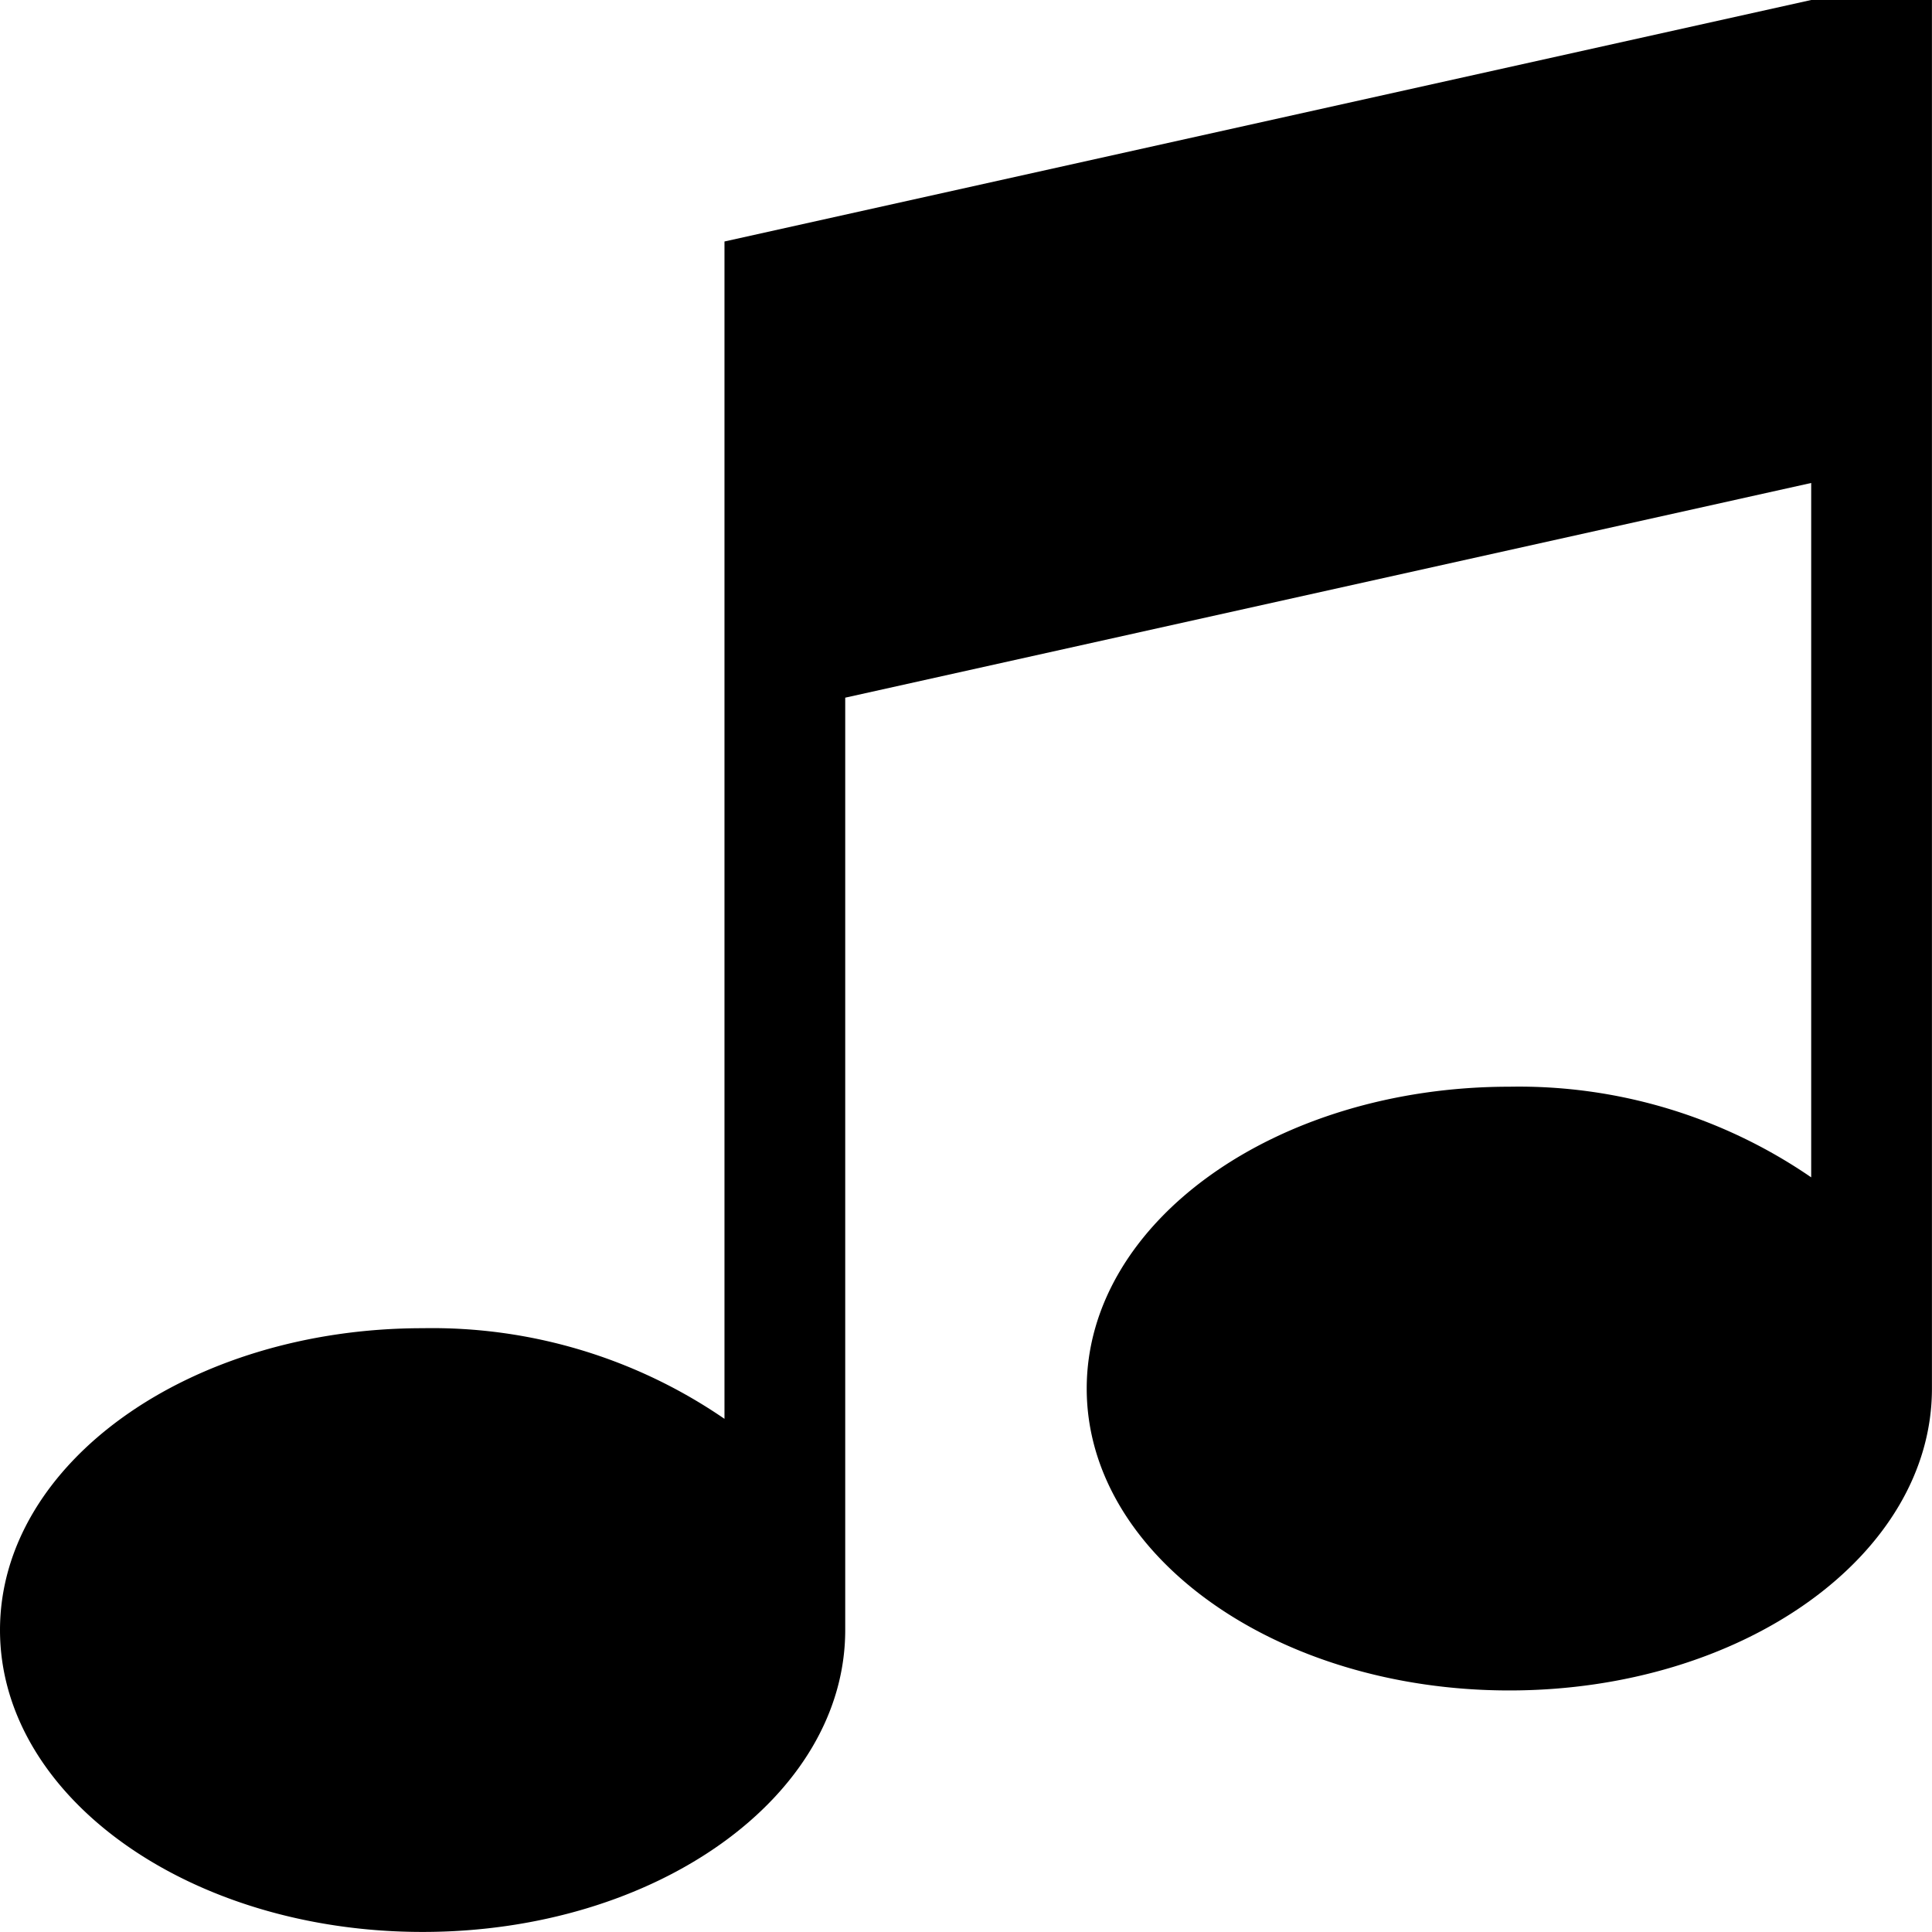
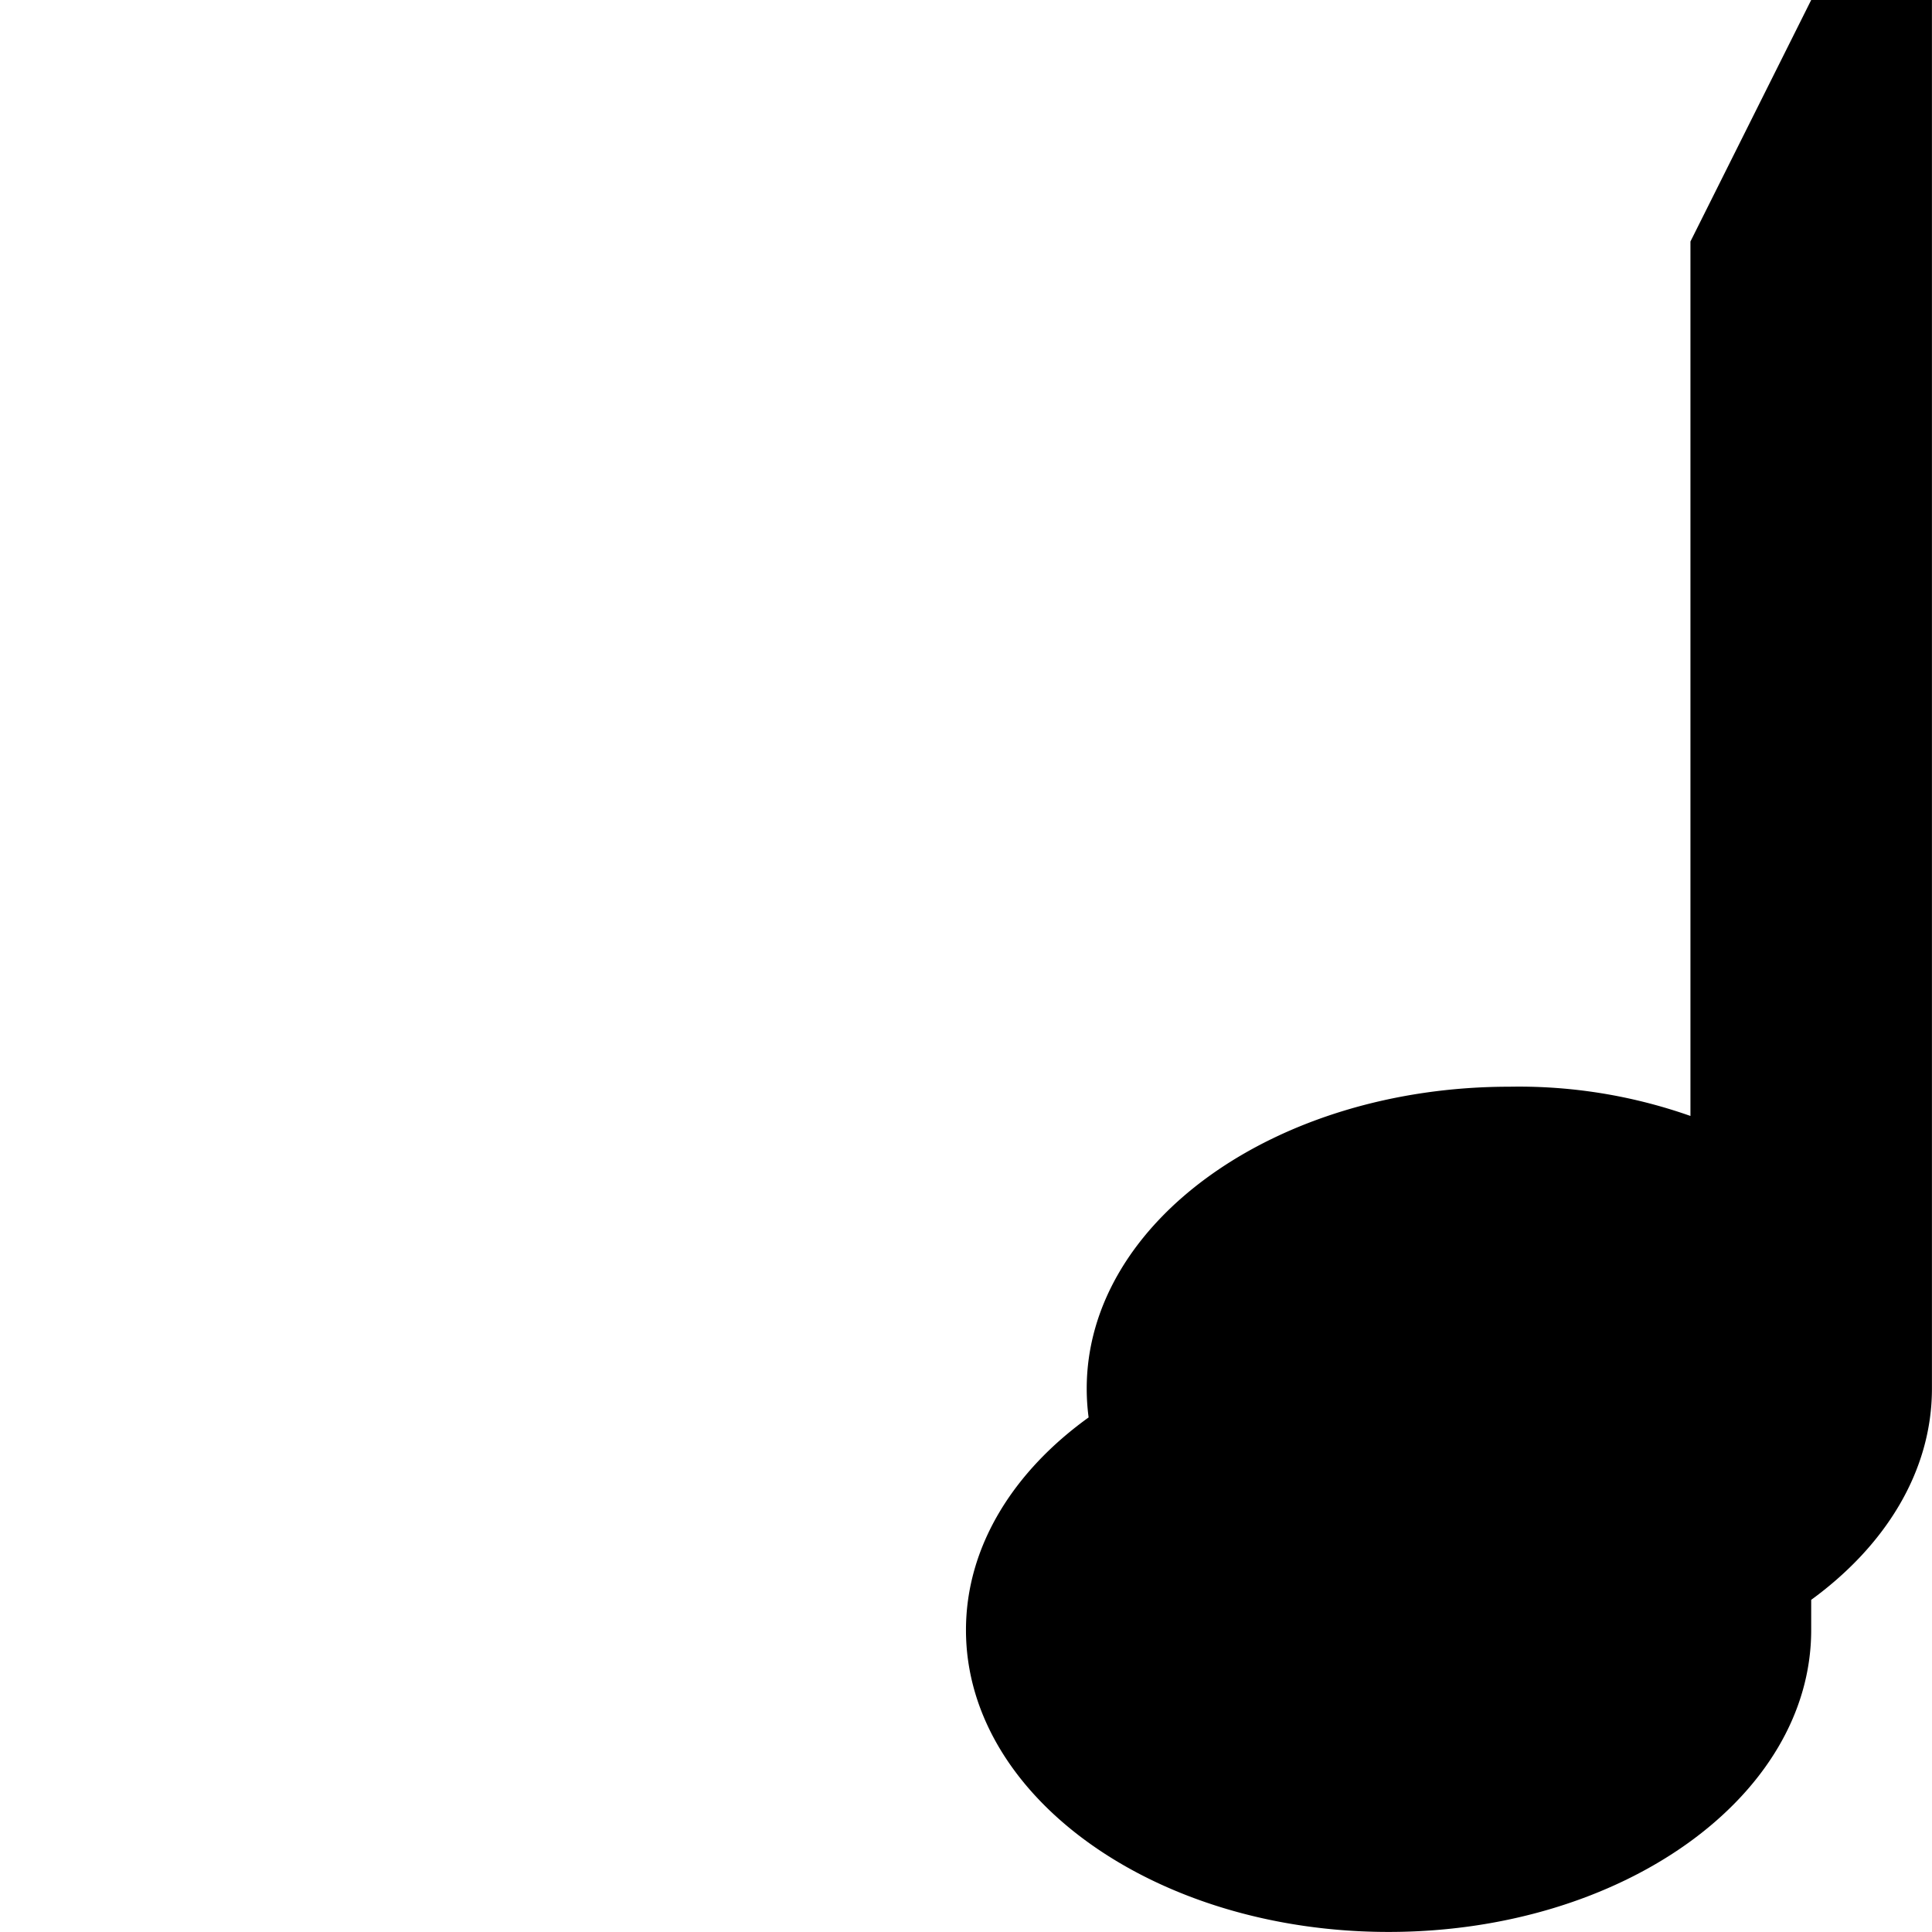
<svg xmlns="http://www.w3.org/2000/svg" width="30.849" height="30.849" viewBox="0 0 30.849 30.849">
-   <path id="Icon_metro-music" data-name="Icon metro-music" d="M31.491,1.928h1.928V24.1c0,2.662-3.021,4.82-6.748,4.82s-6.748-2.158-6.748-4.82,3.021-4.82,6.748-4.82a8.243,8.243,0,0,1,4.82,1.447V9.64L16.067,13.068V27.956c0,2.662-3.021,4.82-6.748,4.82s-6.748-2.158-6.748-4.82,3.021-4.82,6.748-4.82a8.243,8.243,0,0,1,4.82,1.447V5.784L31.491,1.928Z" transform="translate(-2.571 -1.928)" />
+   <path id="Icon_metro-music" data-name="Icon metro-music" d="M31.491,1.928h1.928V24.1c0,2.662-3.021,4.82-6.748,4.82s-6.748-2.158-6.748-4.82,3.021-4.82,6.748-4.82a8.243,8.243,0,0,1,4.82,1.447V9.64V27.956c0,2.662-3.021,4.82-6.748,4.82s-6.748-2.158-6.748-4.82,3.021-4.82,6.748-4.82a8.243,8.243,0,0,1,4.82,1.447V5.784L31.491,1.928Z" transform="translate(-2.571 -1.928)" />
</svg>